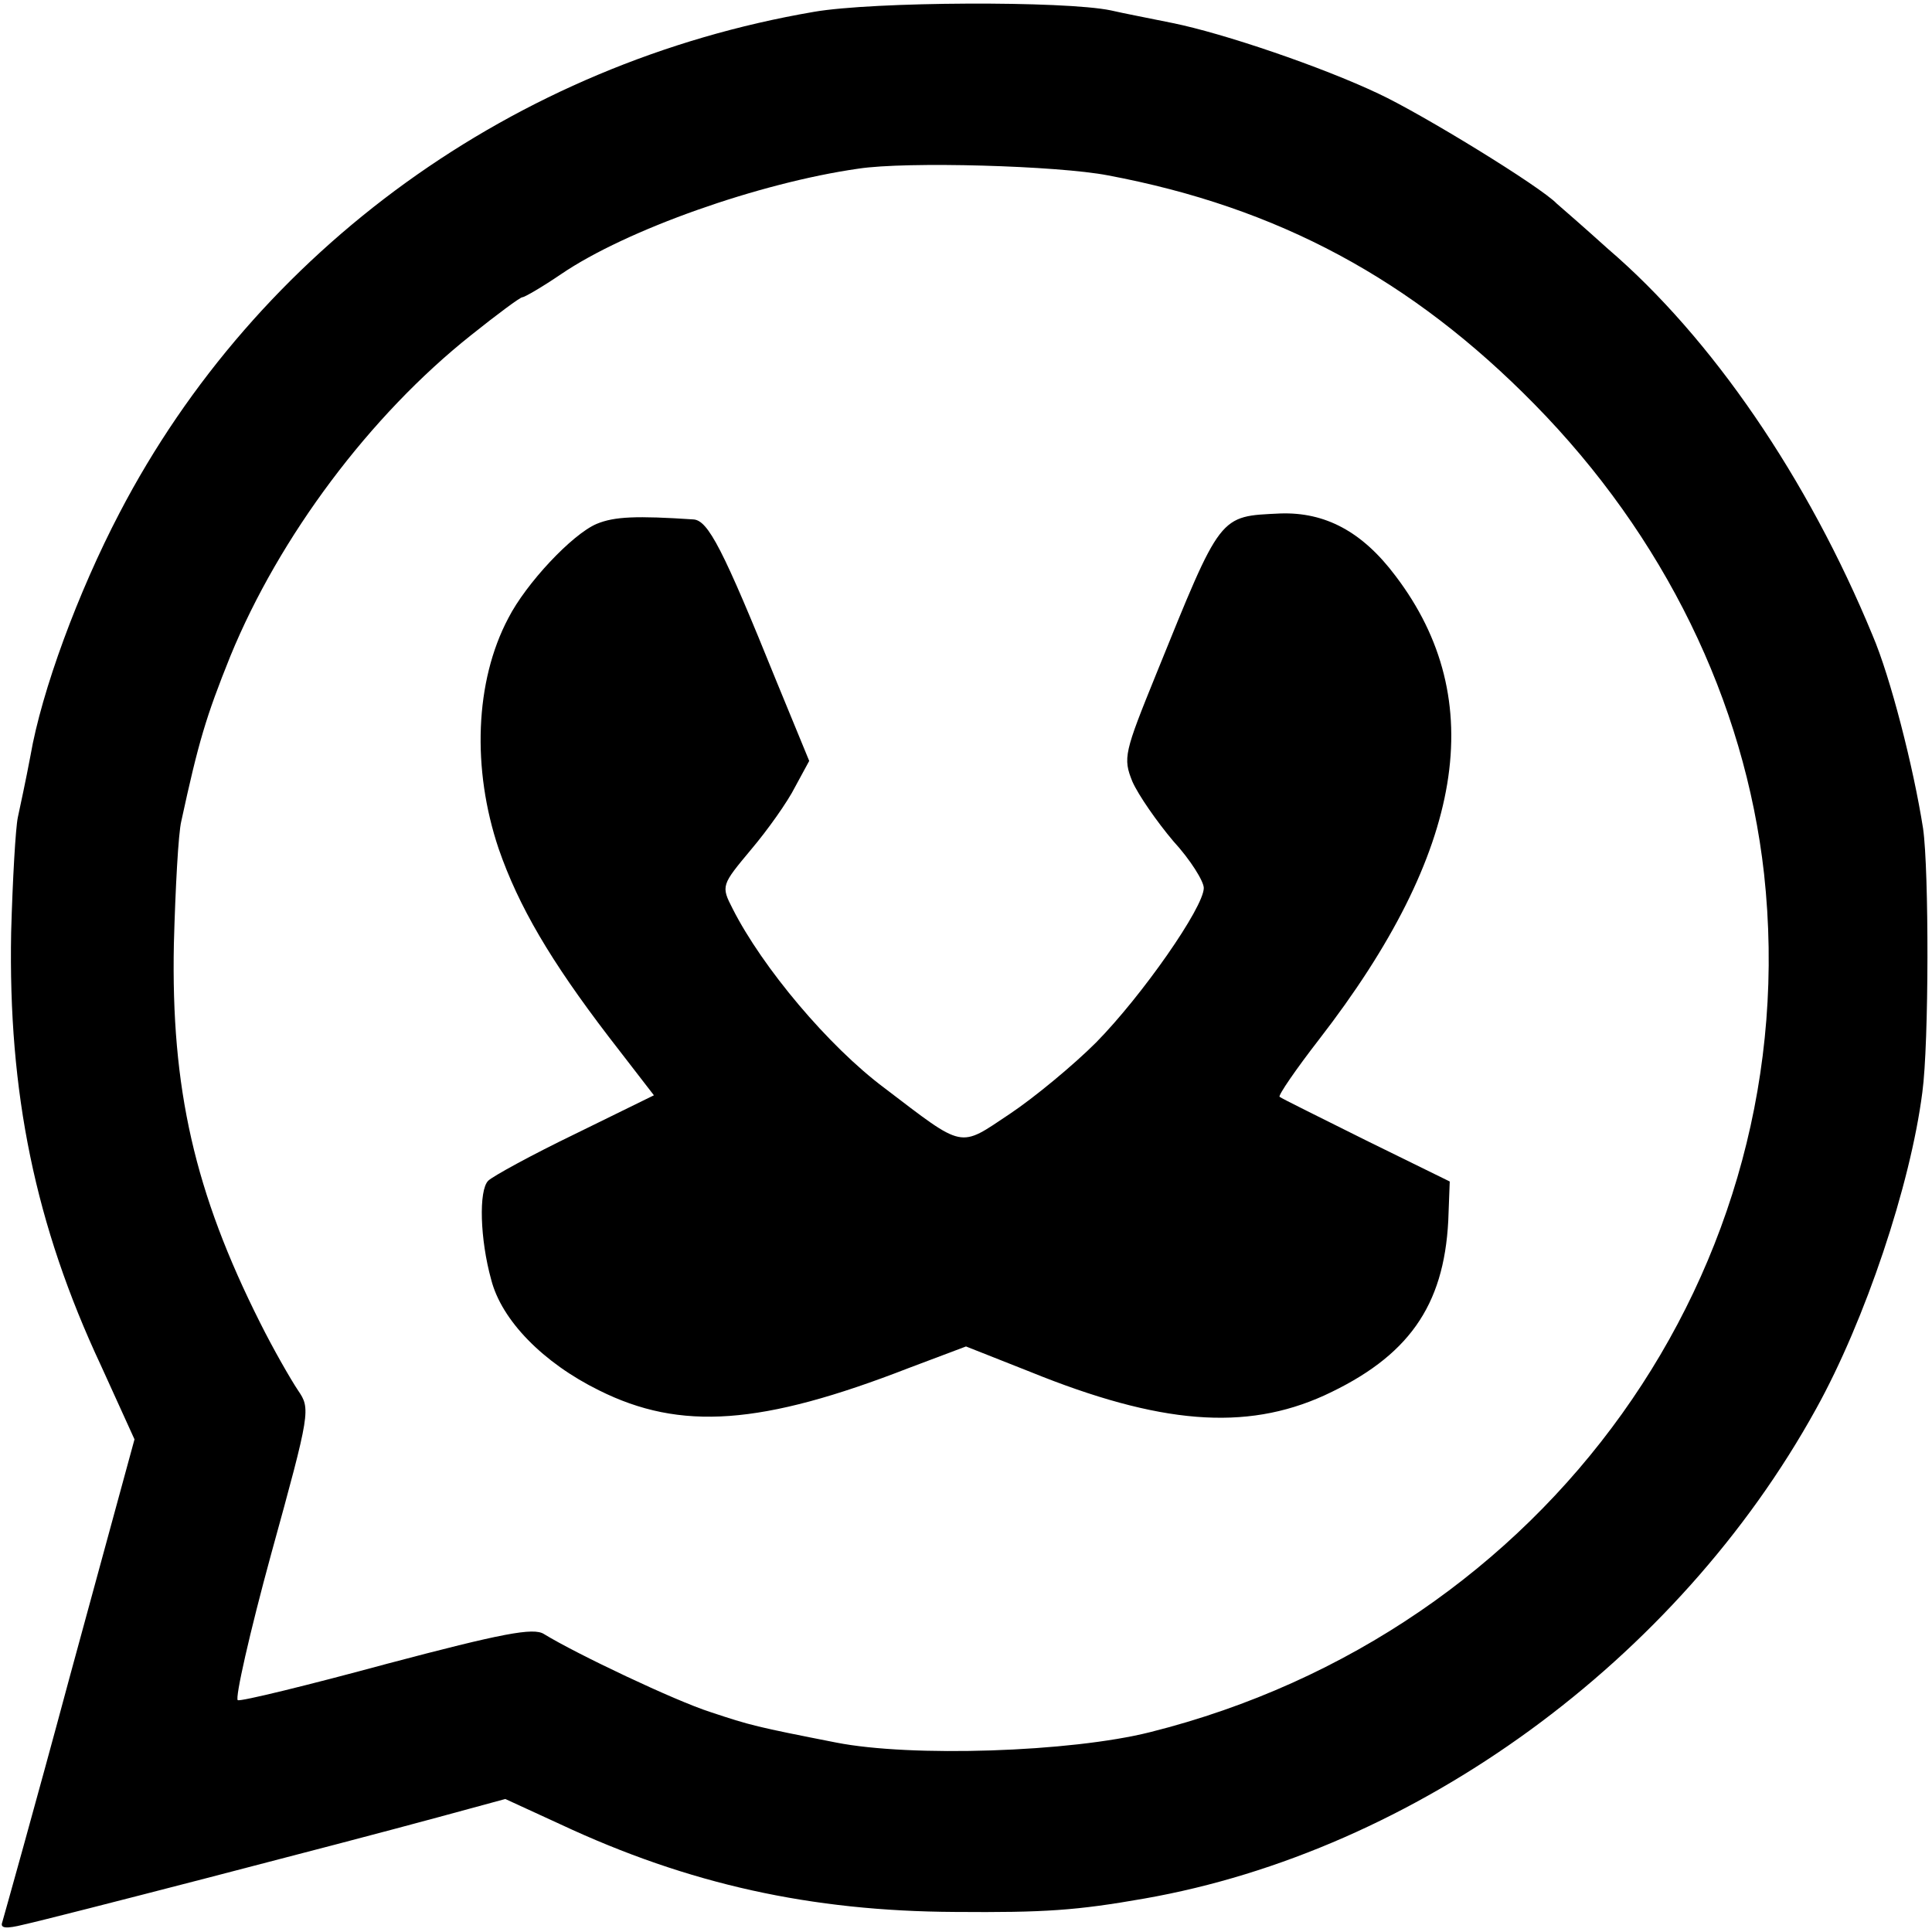
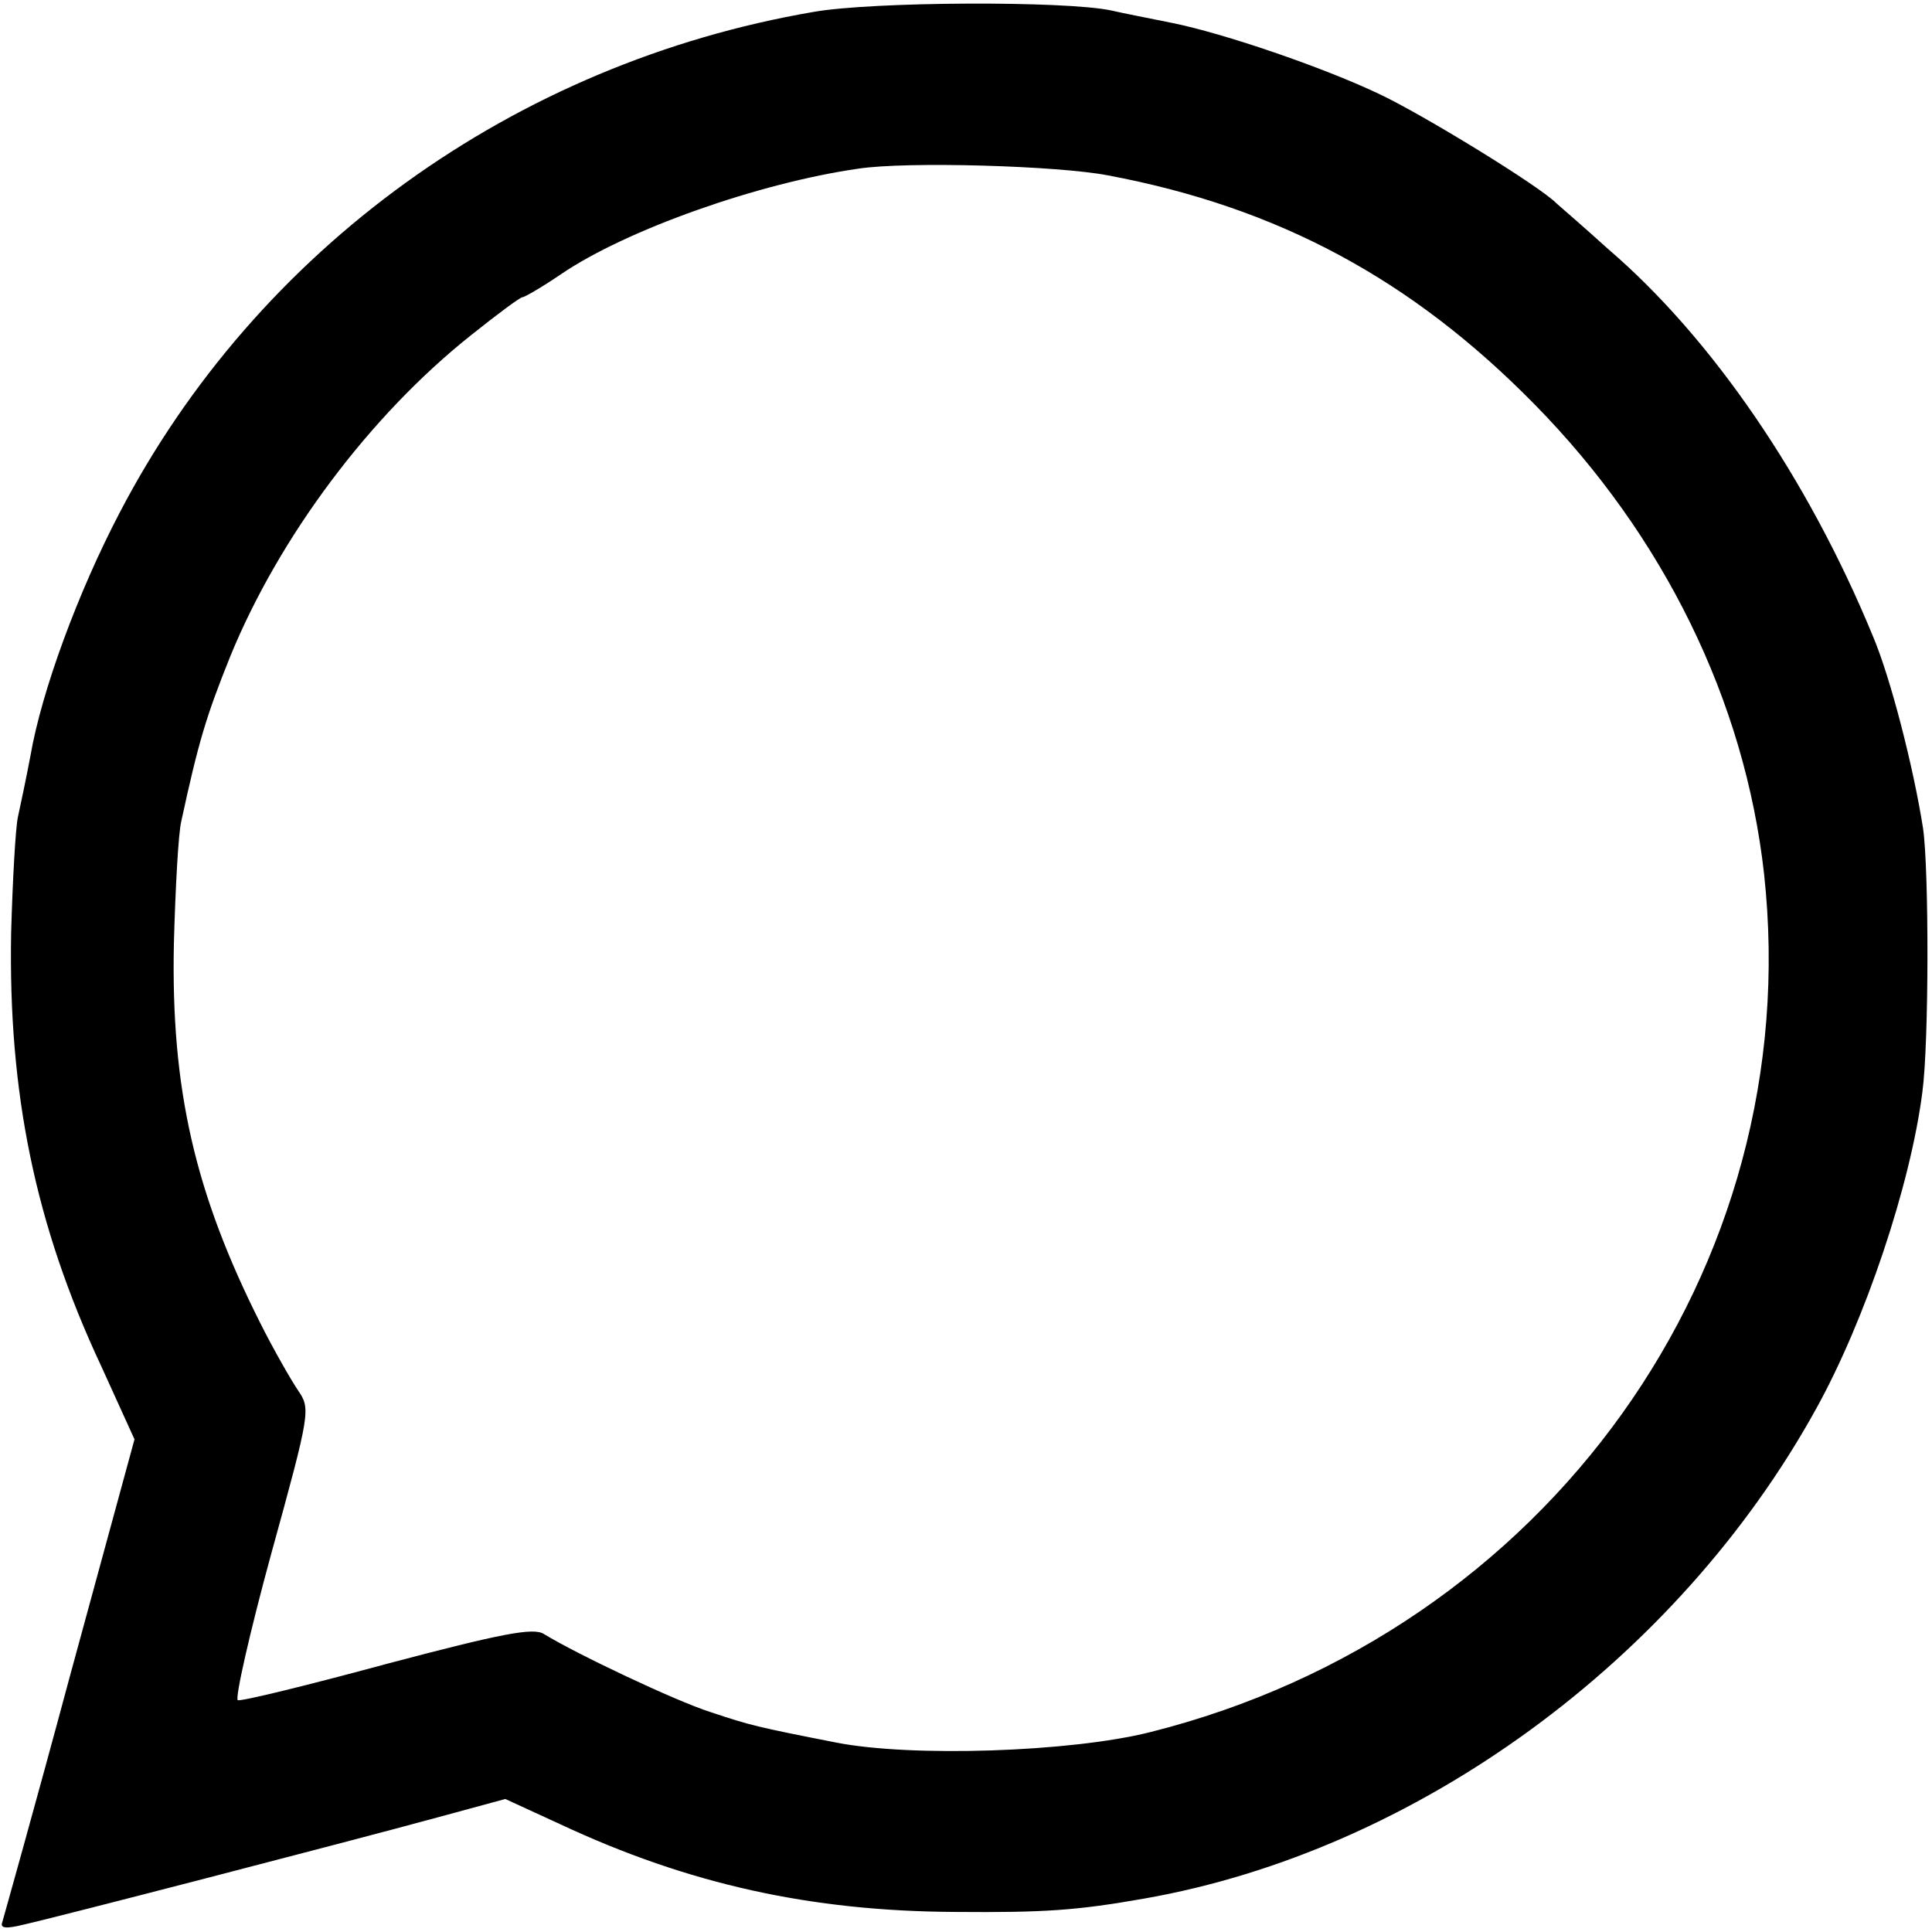
<svg xmlns="http://www.w3.org/2000/svg" version="1.0" width="260pt" height="260pt" viewBox="0 0 260 260" preserveAspectRatio="xMidYMid meet">
  <g transform="translate(0,260) scale(0.1,-0.1)" fill="#000000" stroke="none">
    <path d="M1095 2584 c-403 -69 -749 -319 -934 -674 -56 -107 -105 -240 -120 -327 -6 -32 -14 -69 -17 -83 -3 -14 -7 -83 -9 -155 -4 -215 32 -393 121 -583 l45 -99 -87 -319 c-47 -175 -89 -324 -91 -331 -3 -8 5 -9 29 -3 41 9 431 110 556 144 l92 25 74 -34 c173 -81 338 -117 531 -118 121 -1 164 2 255 18 365 64 717 320 904 659 66 119 127 301 143 426 9 66 9 299 1 355 -13 83 -44 204 -68 260 -87 211 -216 400 -356 520 -31 28 -62 55 -69 61 -22 23 -182 121 -240 148 -76 36 -208 81 -277 95 -29 6 -66 13 -83 17 -62 13 -320 12 -400 -2z m396 -220 c229 -43 409 -140 574 -308 174 -177 283 -399 309 -632 58 -531 -292 -1021 -826 -1155 -107 -27 -322 -34 -423 -14 -107 21 -115 23 -169 41 -47 15 -180 78 -224 105 -14 9 -56 1 -211 -40 -107 -29 -197 -51 -201 -49 -4 2 16 91 45 197 53 192 53 195 36 220 -10 15 -33 55 -51 91 -88 175 -120 315 -116 510 2 74 6 149 10 165 23 106 33 140 66 222 66 161 188 324 324 432 35 28 66 51 69 51 3 0 27 14 52 31 88 60 267 123 400 142 65 10 269 4 336 -9z" />
-     <path d="M803 1895 c-33 -14 -95 -80 -119 -127 -45 -85 -49 -203 -13 -310 27 -78 70 -151 148 -253 l61 -79 -106 -52 c-58 -28 -111 -57 -117 -63 -13 -13 -11 -79 4 -133 14 -55 70 -112 145 -149 110 -55 219 -47 417 30 l77 29 86 -34 c175 -71 290 -80 396 -32 113 52 161 120 167 235 l2 53 -112 55 c-62 31 -115 57 -117 59 -2 2 22 37 53 77 196 253 230 457 103 624 -45 60 -95 86 -155 84 -83 -4 -79 1 -167 -216 -43 -106 -45 -113 -32 -145 8 -18 33 -54 55 -80 23 -25 41 -54 41 -63 0 -26 -83 -145 -145 -208 -30 -30 -83 -74 -116 -96 -69 -46 -60 -48 -169 35 -75 56 -164 162 -204 241 -16 31 -15 32 25 80 22 26 49 64 59 84 l19 35 -44 107 c-72 178 -92 217 -112 218 -76 5 -106 4 -130 -6z" />
  </g>
</svg>